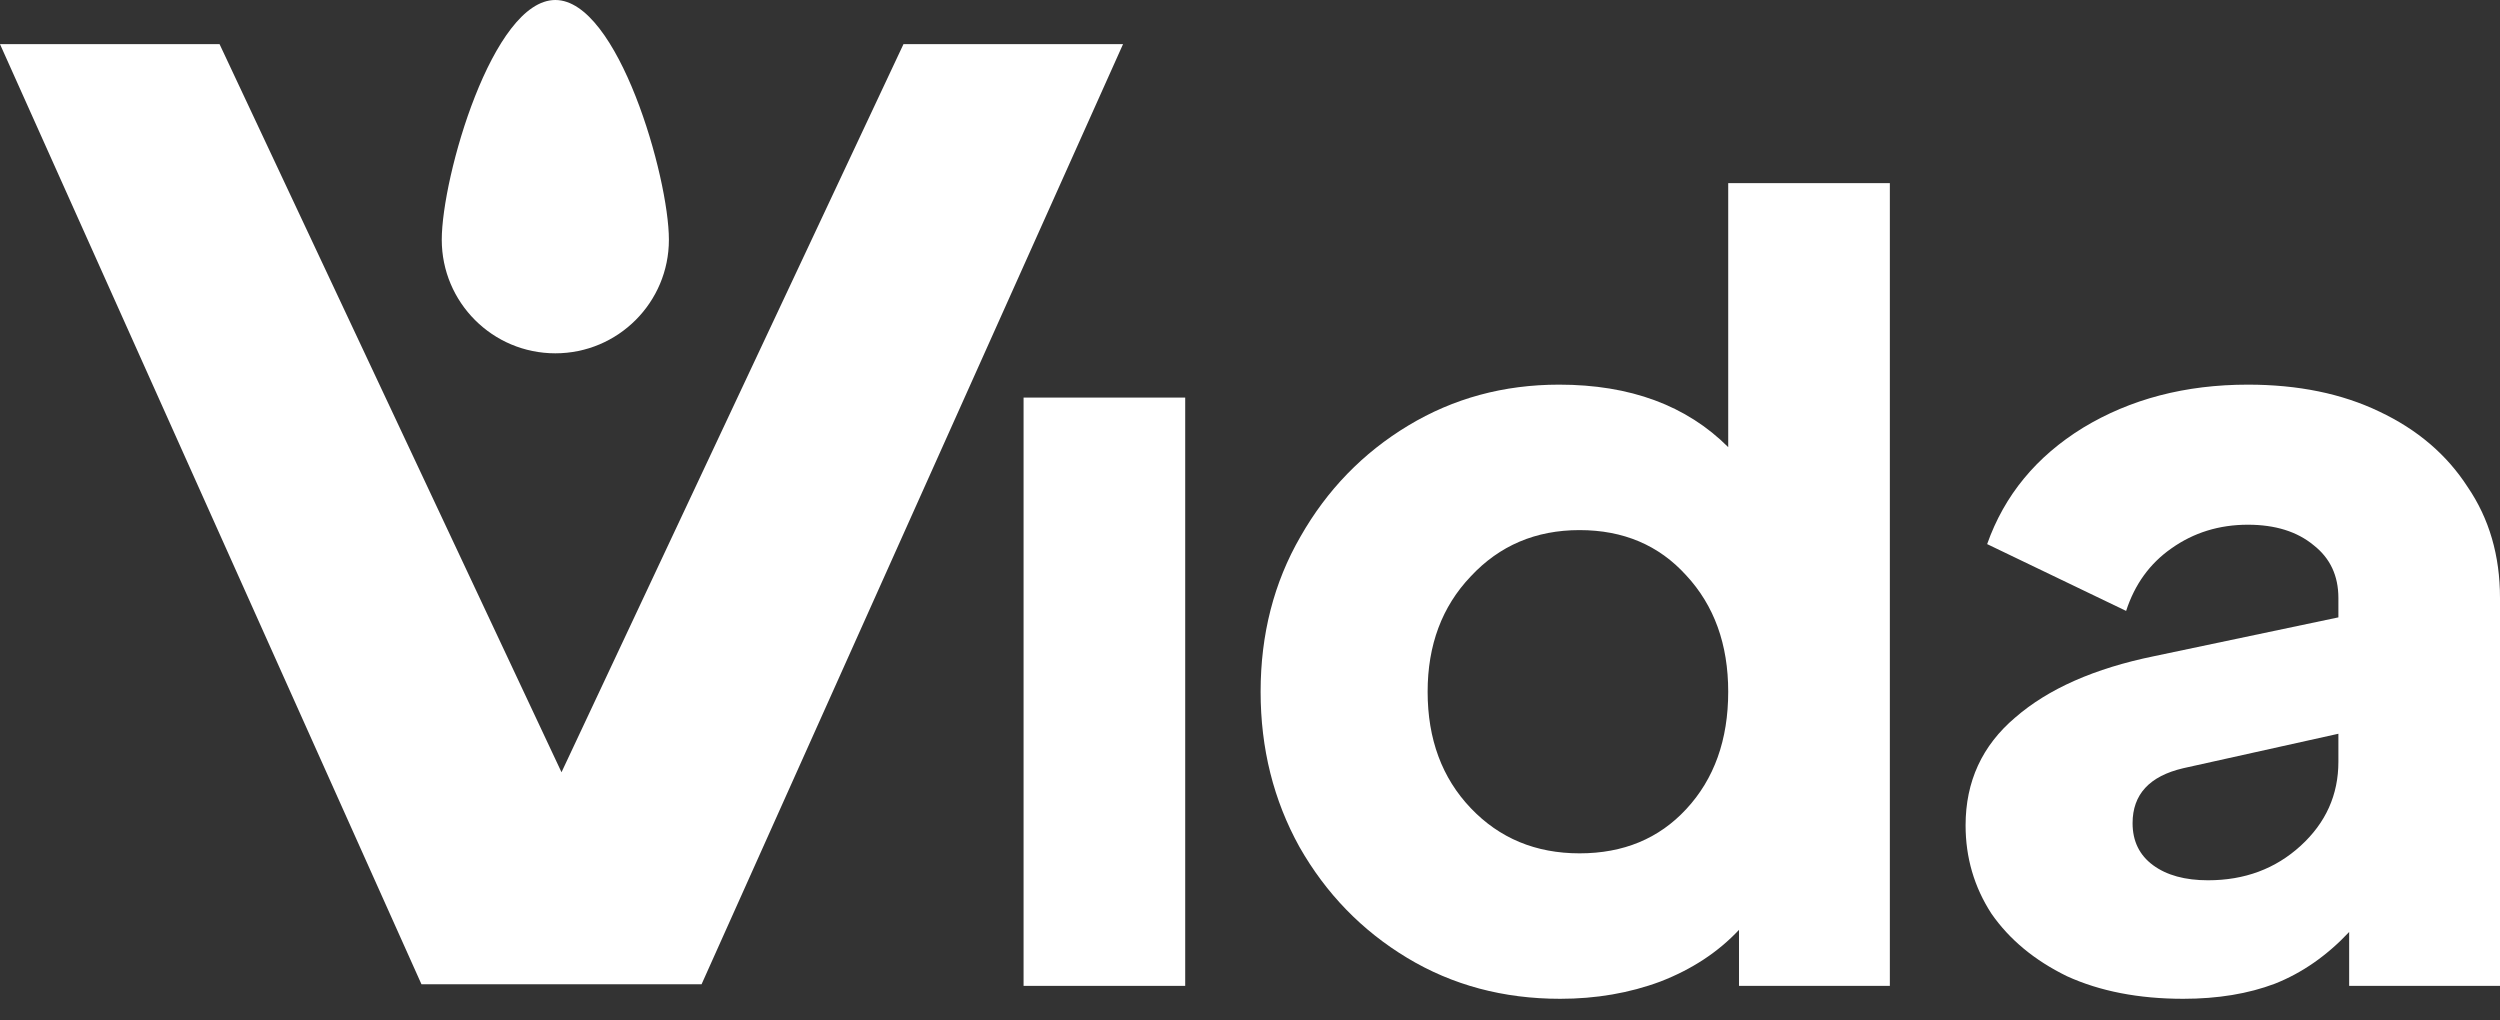
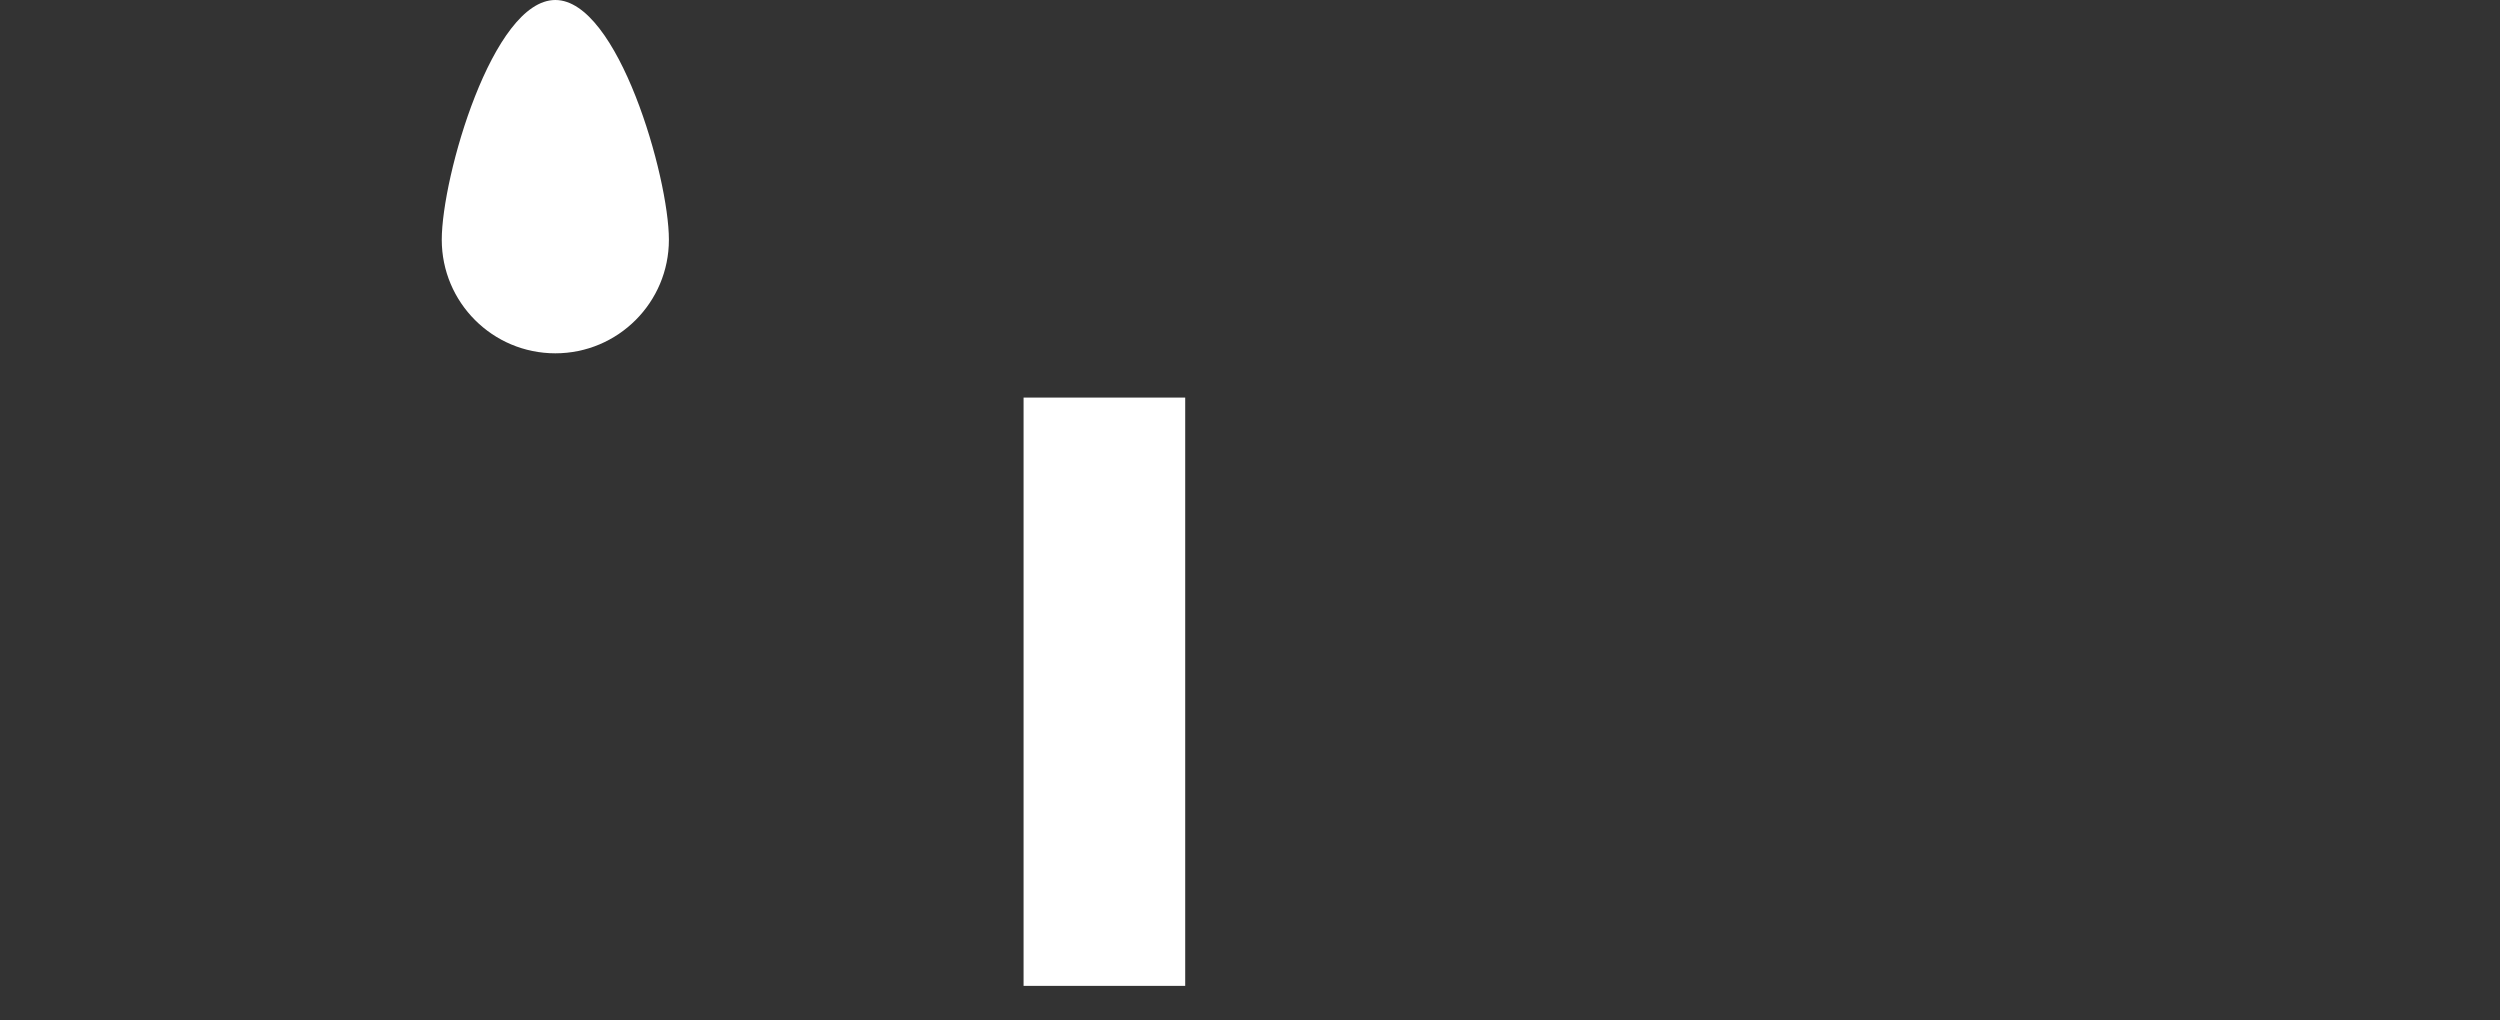
<svg xmlns="http://www.w3.org/2000/svg" width="98" height="40" viewBox="0 0 98 40" fill="none">
  <rect x="0" y="0" width="98" height="40" fill="#333333" stroke="none" />
-   <path d="M16.521 38.582L0 1.731H8.607L22.011 30.272L35.416 1.731H44.023L27.502 38.582H16.521Z" fill="white" />
  <path d="M26.221 9.398C26.221 11.857 24.227 13.85 21.769 13.85C19.31 13.85 17.317 11.857 17.317 9.398C17.317 6.94 19.31 0 21.769 0C24.227 0 26.221 6.94 26.221 9.398Z" fill="white" />
  <path d="M40.124 38.646V15.585H46.46V38.646H40.124Z" fill="white" />
-   <path d="M61.158 39.153C58.933 39.153 56.934 38.618 55.16 37.548C53.386 36.478 51.978 35.028 50.937 33.197C49.923 31.367 49.416 29.34 49.416 27.116C49.416 24.863 49.937 22.836 50.979 21.034C52.021 19.203 53.428 17.753 55.202 16.683C56.976 15.613 58.947 15.078 61.115 15.078C63.903 15.078 66.113 15.895 67.746 17.528V7.18H74.082V38.646H68.169V36.45C67.352 37.322 66.325 37.998 65.086 38.477C63.875 38.928 62.566 39.153 61.158 39.153ZM61.918 33.451C63.636 33.451 65.029 32.874 66.099 31.719C67.197 30.537 67.746 29.002 67.746 27.116C67.746 25.257 67.197 23.737 66.099 22.554C65.029 21.371 63.636 20.78 61.918 20.78C60.2 20.78 58.778 21.386 57.652 22.596C56.526 23.779 55.963 25.285 55.963 27.116C55.963 28.974 56.526 30.494 57.652 31.677C58.778 32.86 60.2 33.451 61.918 33.451Z" fill="white" />
-   <path d="M85.583 39.153C83.837 39.153 82.316 38.857 81.021 38.266C79.754 37.646 78.769 36.83 78.065 35.816C77.389 34.774 77.051 33.62 77.051 32.353C77.051 30.635 77.699 29.227 78.994 28.129C80.289 27.003 82.105 26.2 84.442 25.722L91.665 24.201V23.441C91.665 22.568 91.341 21.878 90.693 21.371C90.046 20.836 89.187 20.569 88.117 20.569C86.99 20.569 85.991 20.879 85.118 21.498C84.273 22.089 83.682 22.906 83.344 23.948L77.896 21.329C78.571 19.415 79.825 17.894 81.655 16.768C83.513 15.641 85.667 15.078 88.117 15.078C90.088 15.078 91.805 15.43 93.27 16.134C94.762 16.838 95.916 17.824 96.733 19.091C97.578 20.33 98 21.78 98 23.441V38.646H92.087V36.534C91.214 37.463 90.243 38.139 89.173 38.562C88.131 38.956 86.934 39.153 85.583 39.153ZM83.597 32.268C83.597 32.972 83.865 33.521 84.4 33.916C84.935 34.31 85.653 34.507 86.554 34.507C87.99 34.507 89.201 34.056 90.186 33.155C91.172 32.254 91.665 31.156 91.665 29.861V28.763L85.583 30.114C84.259 30.424 83.597 31.142 83.597 32.268Z" fill="white" />
</svg>